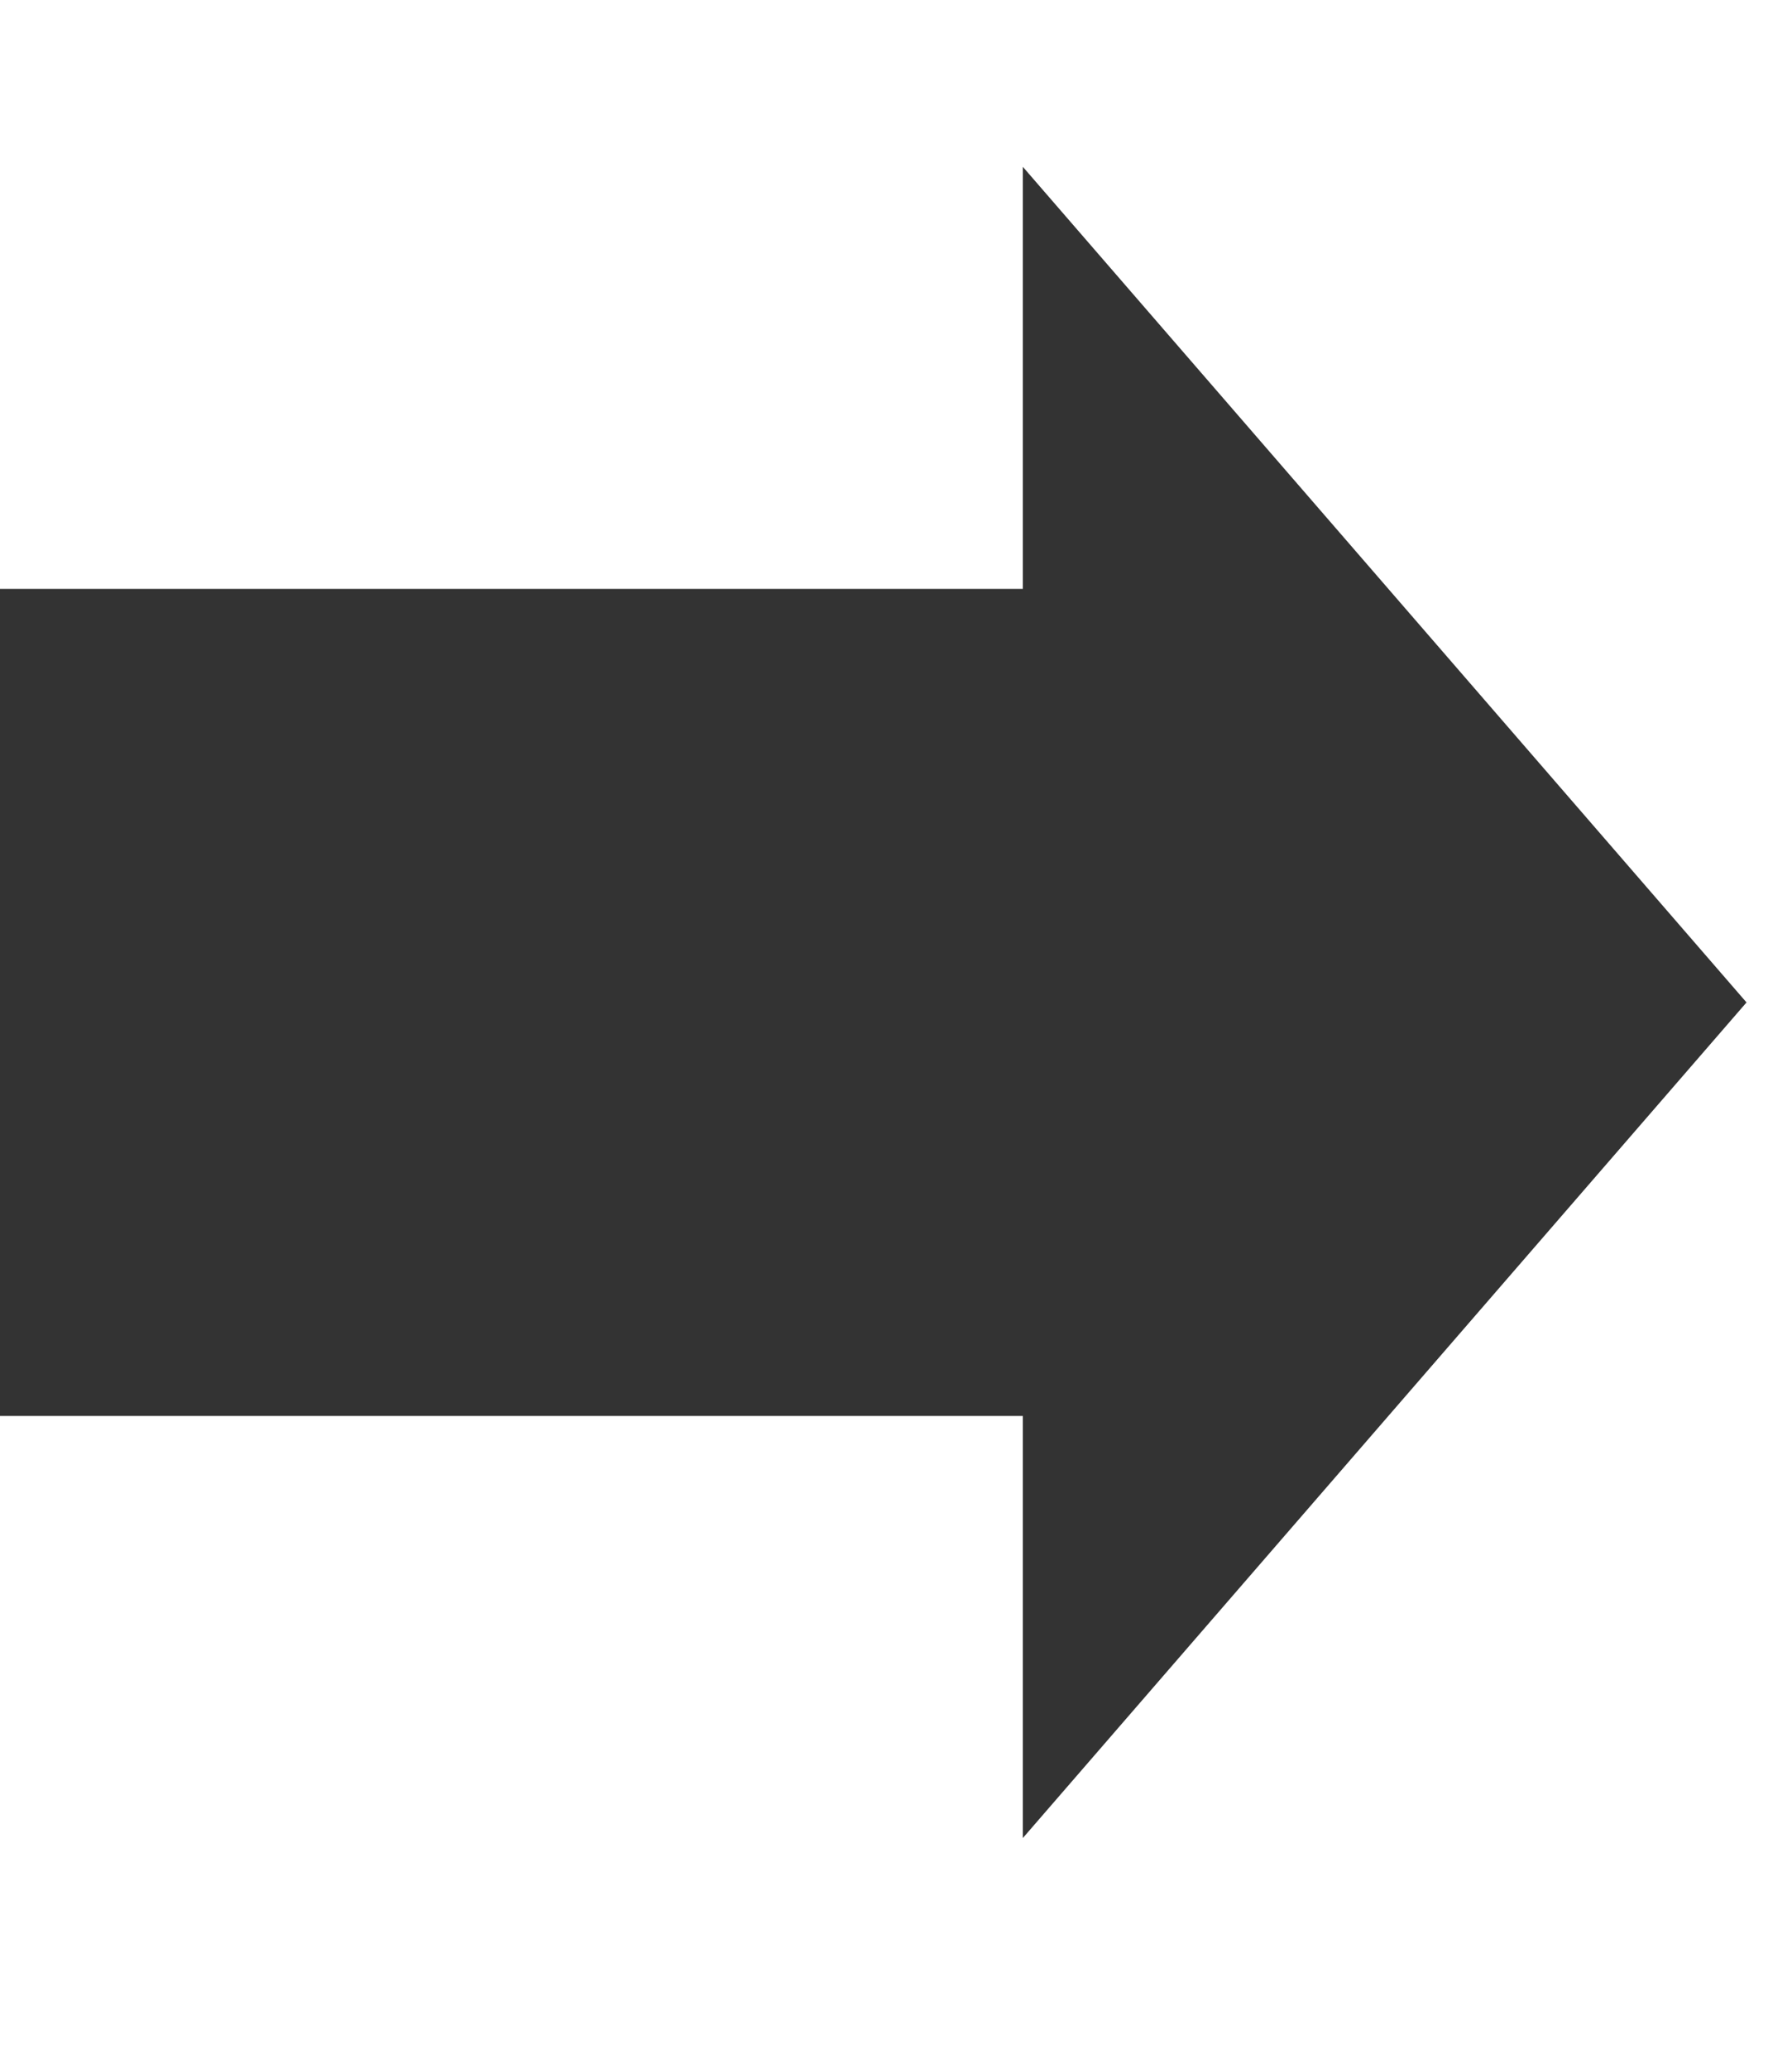
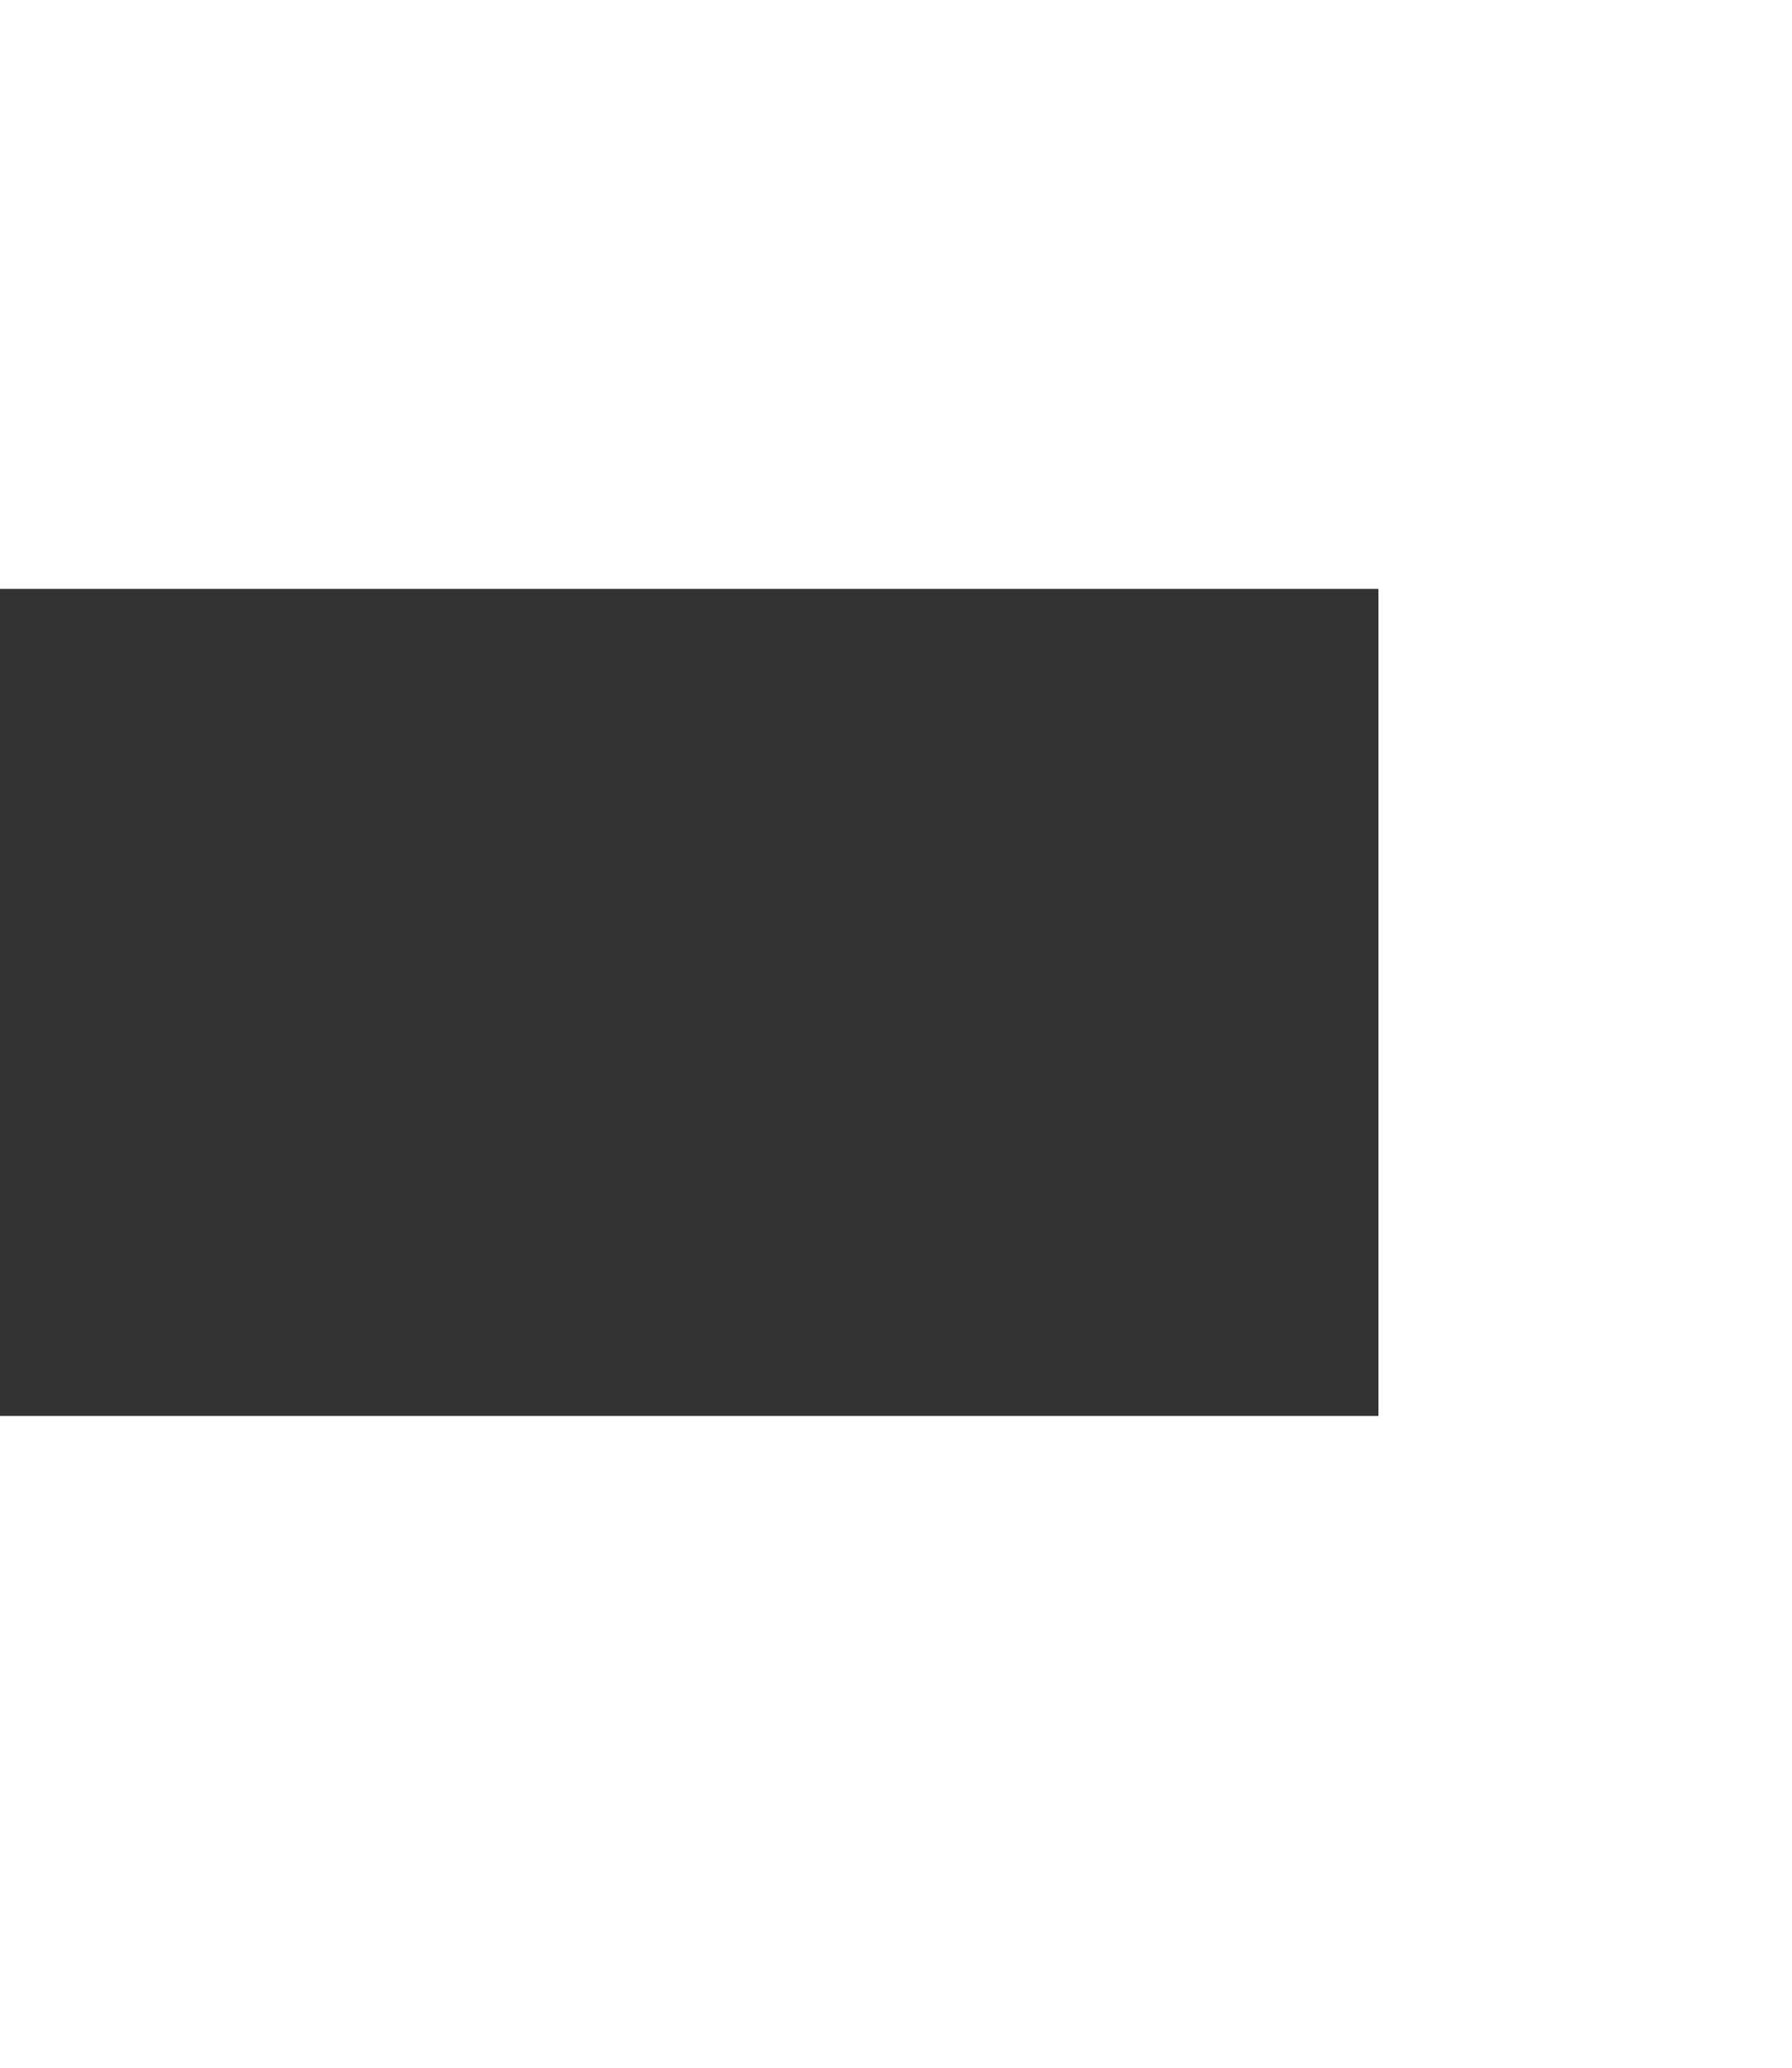
<svg xmlns="http://www.w3.org/2000/svg" width="13" height="15" viewBox="0 0 13 15" fill="none">
-   <path d="M12.67 7.272L7.42 1.21L7.42 13.334L12.67 7.272Z" fill="#333333" />
  <rect y="10.272" width="6" height="10" transform="rotate(-90 0 10.272)" fill="#333333" />
</svg>